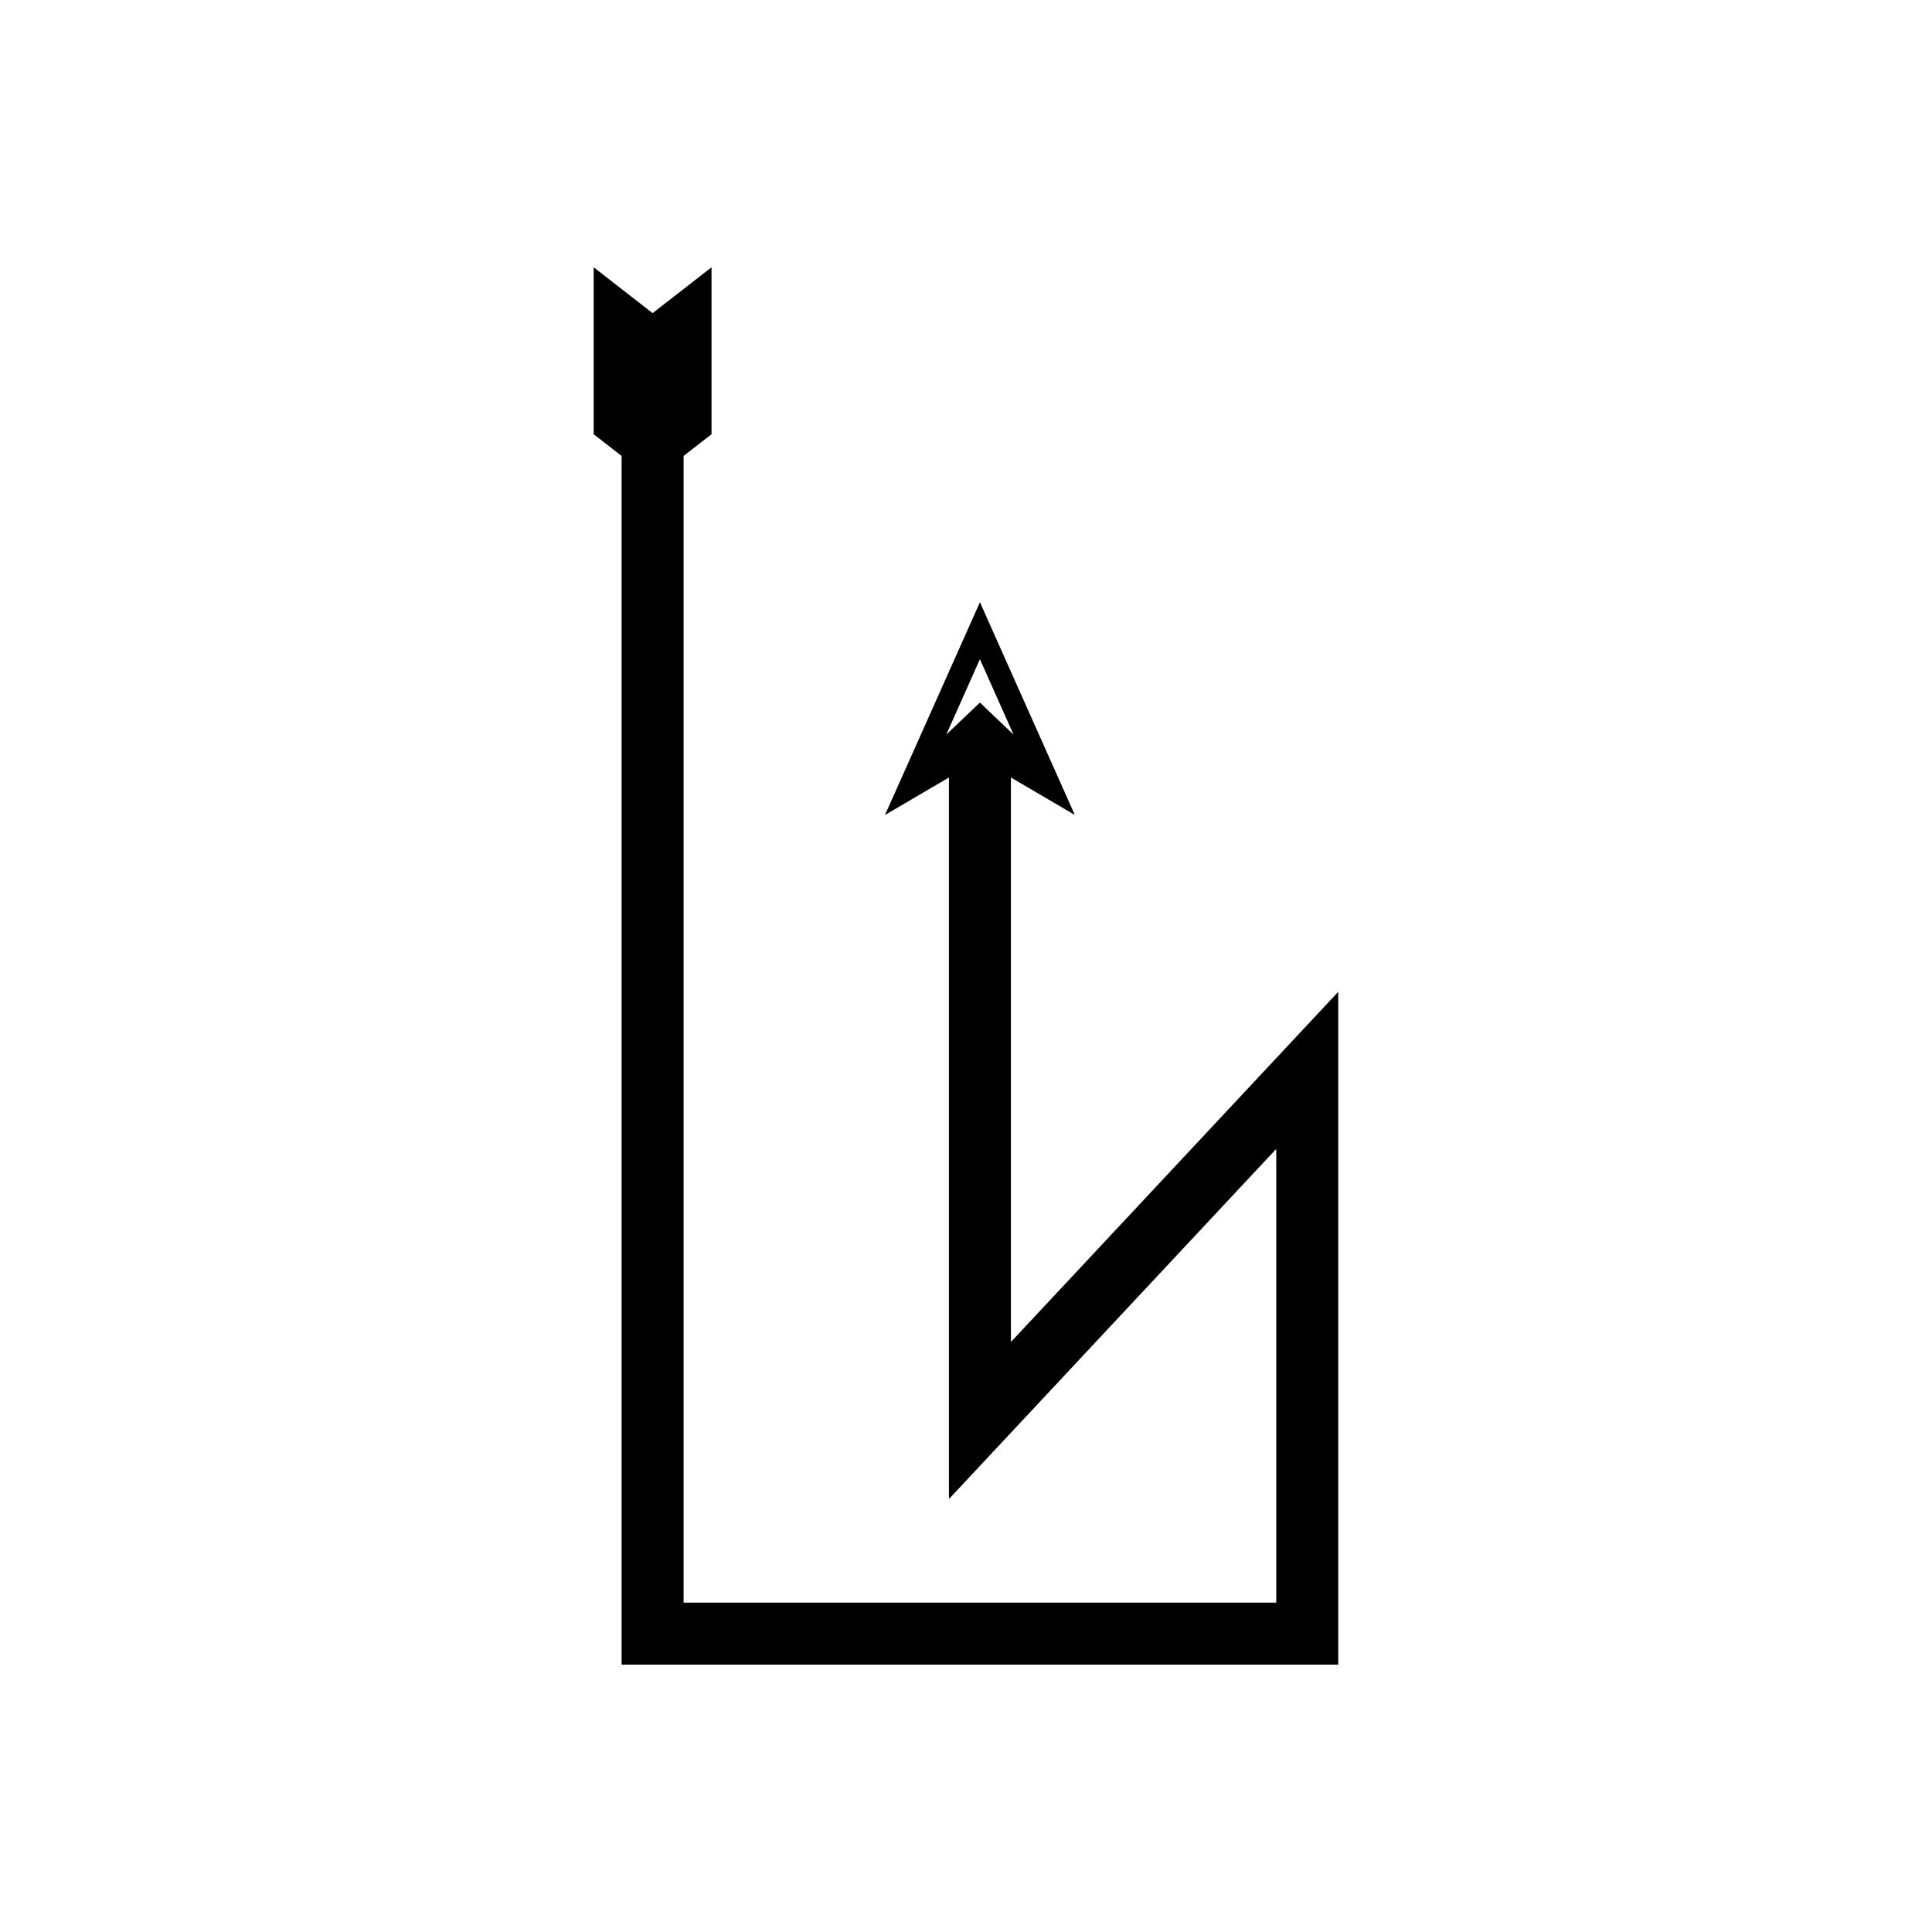
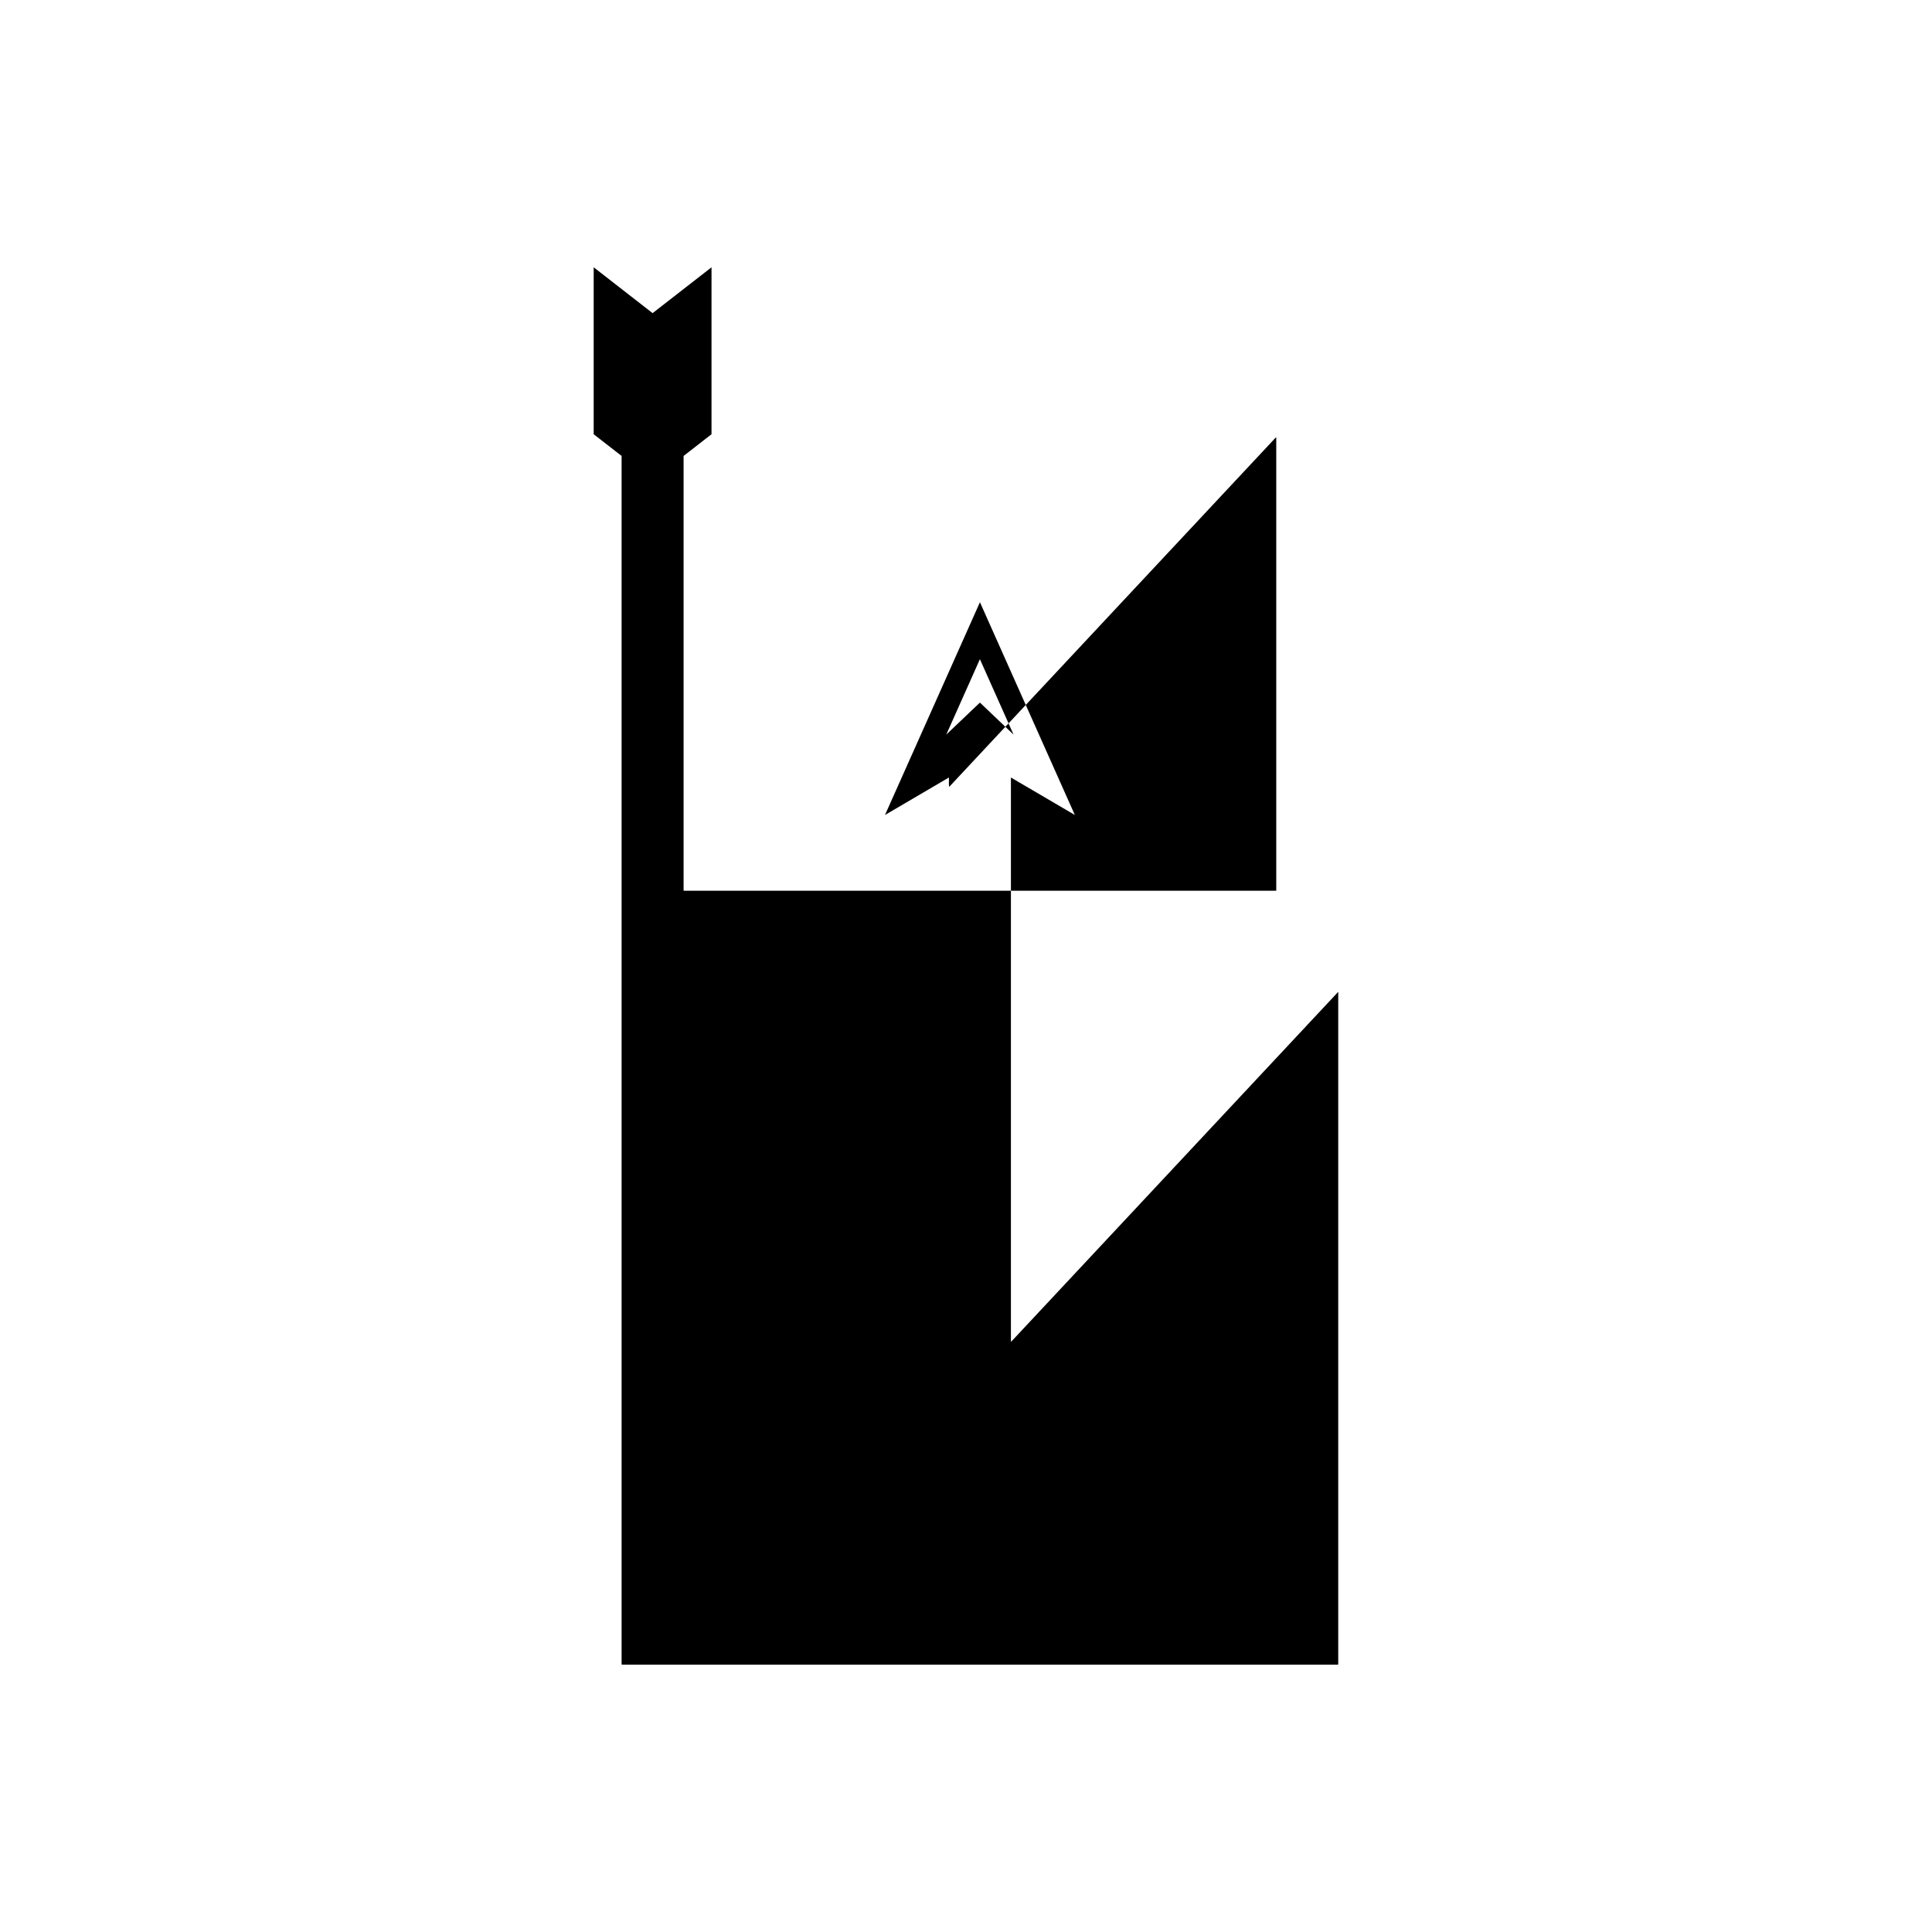
<svg xmlns="http://www.w3.org/2000/svg" fill="#000000" width="800px" height="800px" version="1.1" viewBox="144 144 512 512">
-   <path d="m325.16 565.8v-300.97l7.398-5.754v-44.238l-15.613 12.145-15.613-12.145v44.238l7.398 5.754v319.58c0.039 0.238-0.09 0.648 0.09 0.746h189.79c0.066-0.238 0.02-0.59 0.035-0.883v-177.2c0.086-0.477-0.246 0.102-0.383 0.184l-0.539 0.574-1.074 1.152-8.609 9.207-52.914 56.605-14.812 15.844-7.438 7.957-0.93 0.996c-0.086-0.238-0.023-0.848-0.043-1.254v-148.29l16.941 9.93-25.152-56.379-25.16 56.379 16.941-9.93v188.66c0.039 0.797-0.086 2 0.086 2.469l1.832-1.961 14.648-15.672 29.359-31.41 39.805-42.578c0.328-0.301 0.805-0.977 1.016-0.969v119.68c-0.008 0.148 0.016 0.328-0.016 0.445h-8.832l-18.168 0.004h-130c-0.09-0.051-0.023-0.258-0.047-0.379v-0.848zm69.609-227.12 8.918-19.988 8.918 19.988-8.918-8.488z" />
+   <path d="m325.16 565.8v-300.97l7.398-5.754v-44.238l-15.613 12.145-15.613-12.145v44.238l7.398 5.754v319.58c0.039 0.238-0.09 0.648 0.09 0.746h189.79c0.066-0.238 0.02-0.59 0.035-0.883v-177.2c0.086-0.477-0.246 0.102-0.383 0.184l-0.539 0.574-1.074 1.152-8.609 9.207-52.914 56.605-14.812 15.844-7.438 7.957-0.93 0.996c-0.086-0.238-0.023-0.848-0.043-1.254v-148.29l16.941 9.93-25.152-56.379-25.16 56.379 16.941-9.93c0.039 0.797-0.086 2 0.086 2.469l1.832-1.961 14.648-15.672 29.359-31.41 39.805-42.578c0.328-0.301 0.805-0.977 1.016-0.969v119.68c-0.008 0.148 0.016 0.328-0.016 0.445h-8.832l-18.168 0.004h-130c-0.09-0.051-0.023-0.258-0.047-0.379v-0.848zm69.609-227.12 8.918-19.988 8.918 19.988-8.918-8.488z" />
</svg>